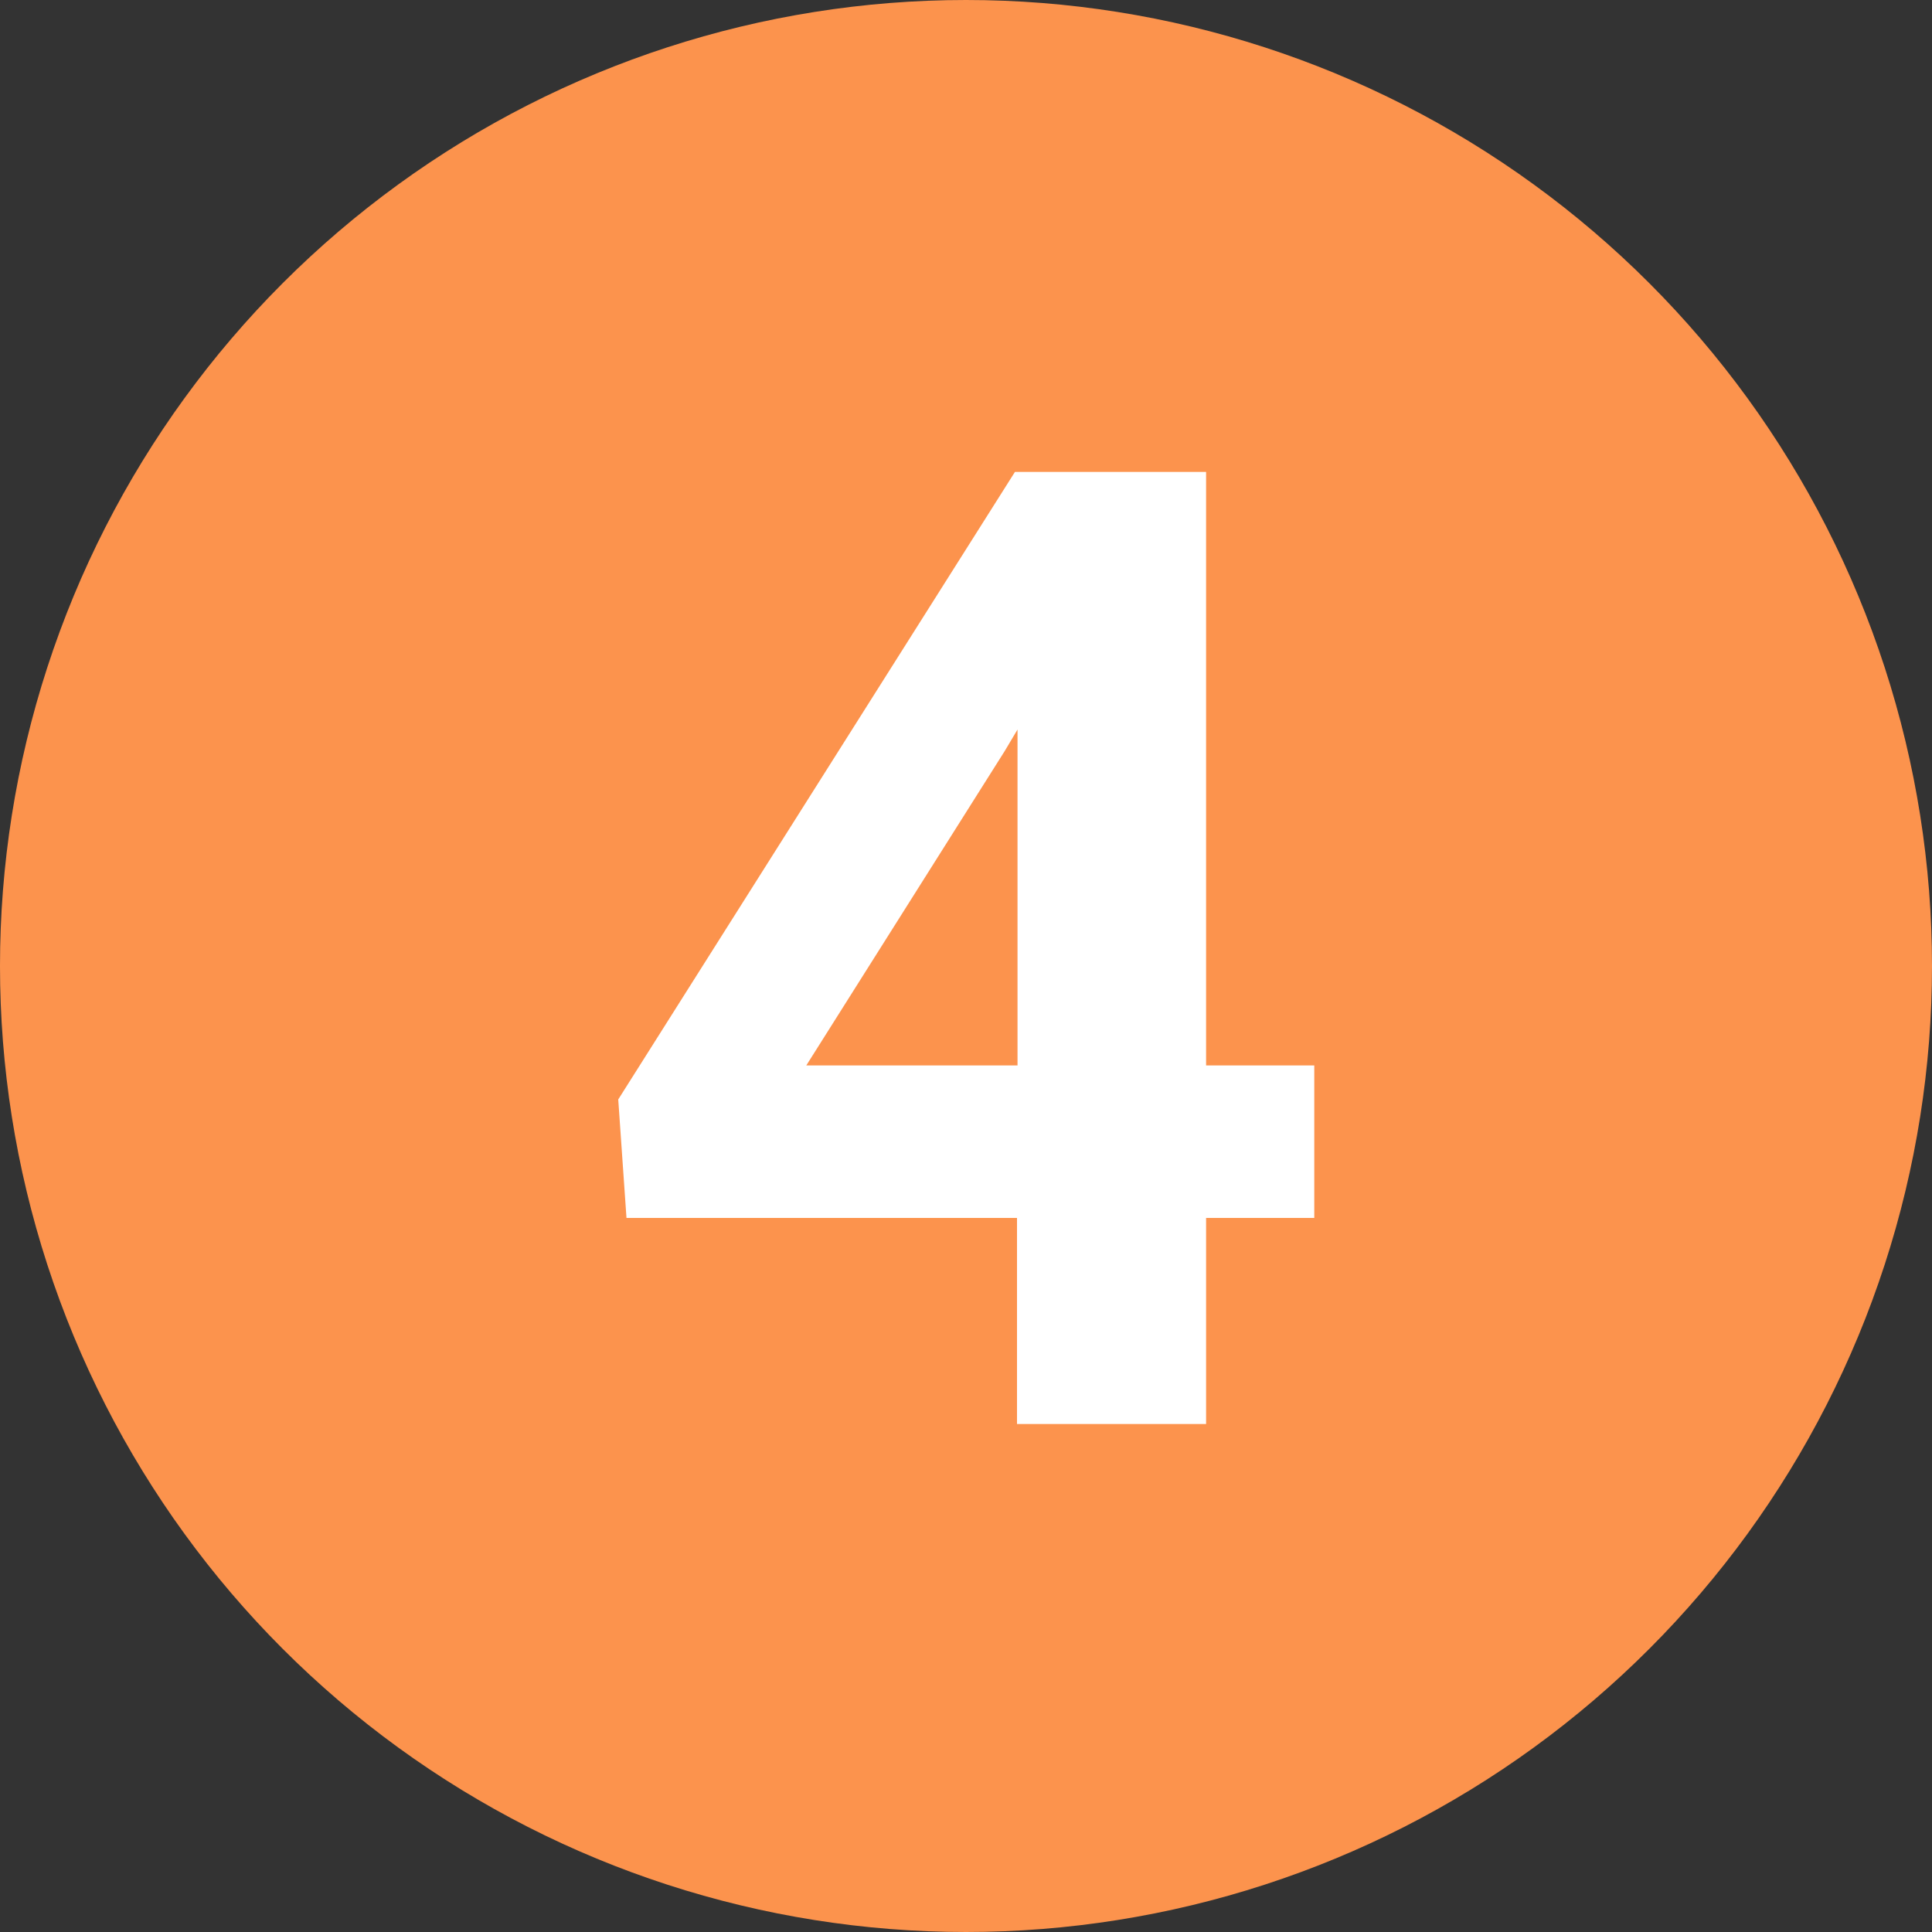
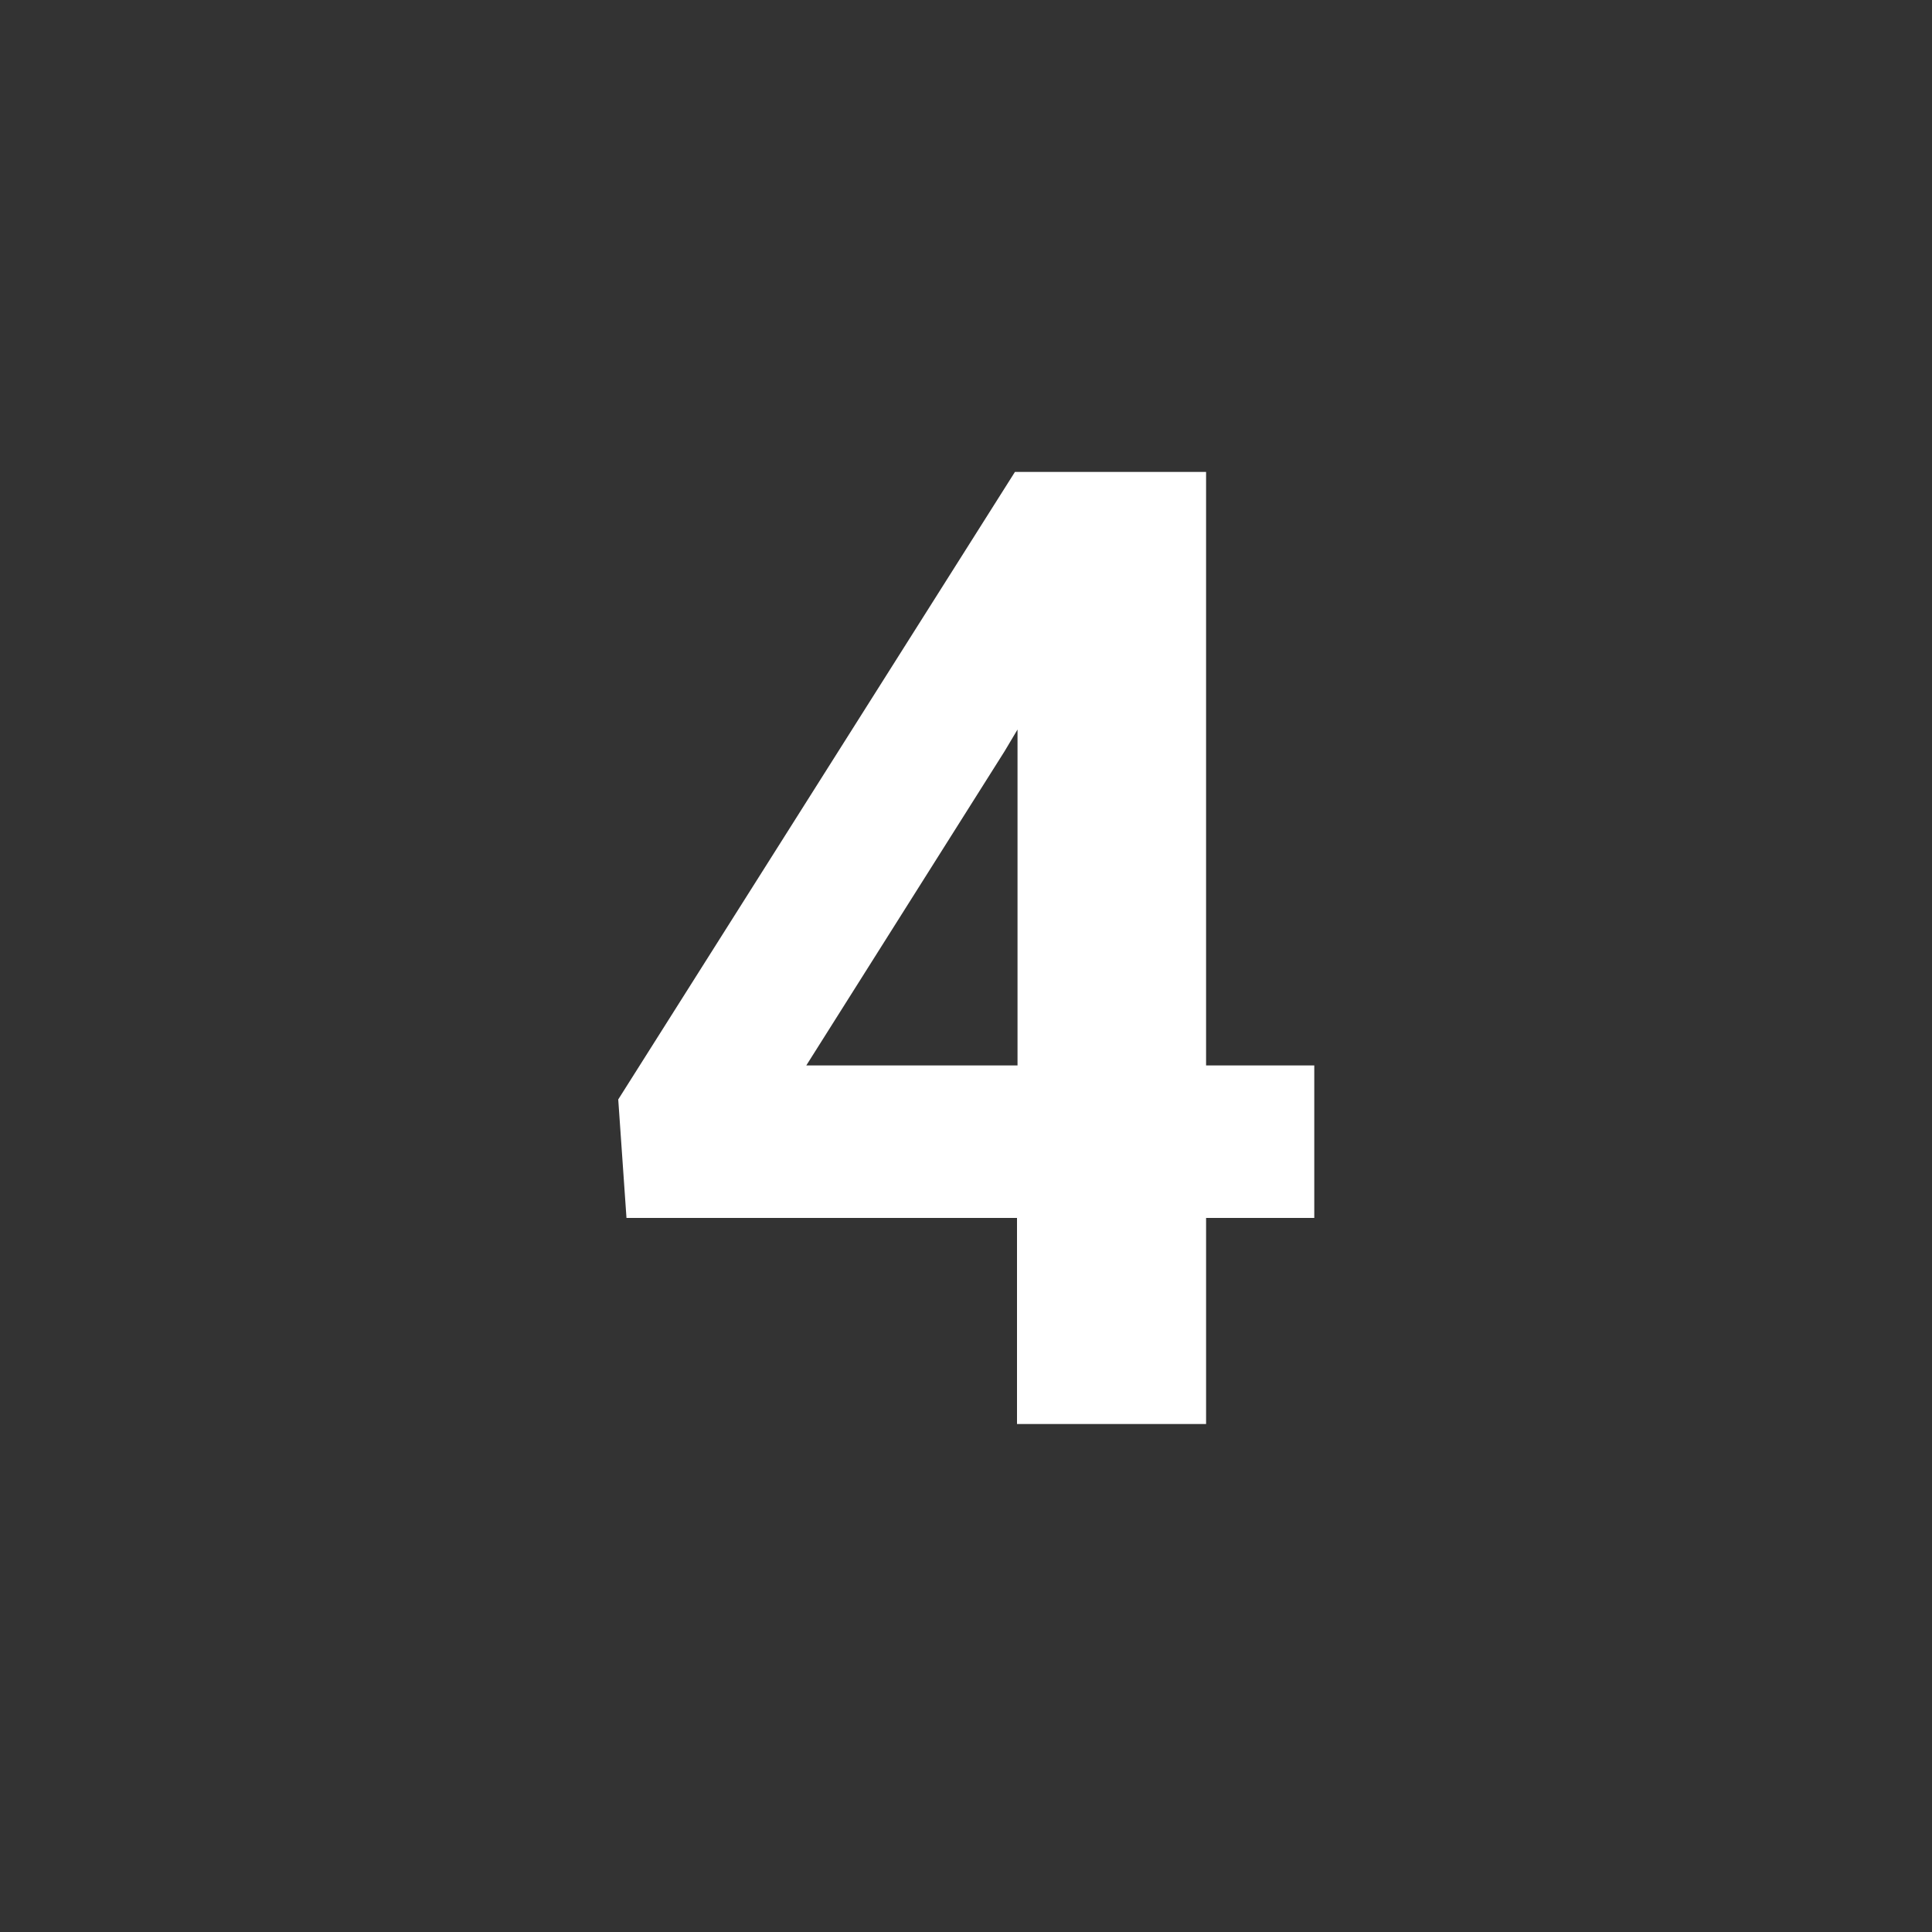
<svg xmlns="http://www.w3.org/2000/svg" width="500" height="500" viewBox="0 0 375 375">
  <rect x="0" y="0" width="375" height="375" fill="#333333" stroke="none" />
  <defs>
    <clipPath id="a">
-       <path d="M187.5 0a187.5 187.5 0 1 0 0 375 187.5 187.5 0 0 0 0-375Zm0 0" />
-     </clipPath>
+       </clipPath>
  </defs>
  <g clip-path="url(#a)">
-     <path d="M0 0h375v375H0z" style="fill:#fc934d;fill-opacity:1;stroke:none" />
-   </g>
+     </g>
  <g style="fill:#fff;fill-opacity:1">
    <path d="M121.1-69.6h21V-40h-21V0H84.4v-40H8.6L7-63l77-121.8h37.1Zm-77.6 0h41v-65.2l-2.5 4.2Zm0 0" style="stroke:none" transform="translate(113 276.4)" />
  </g>
</svg>